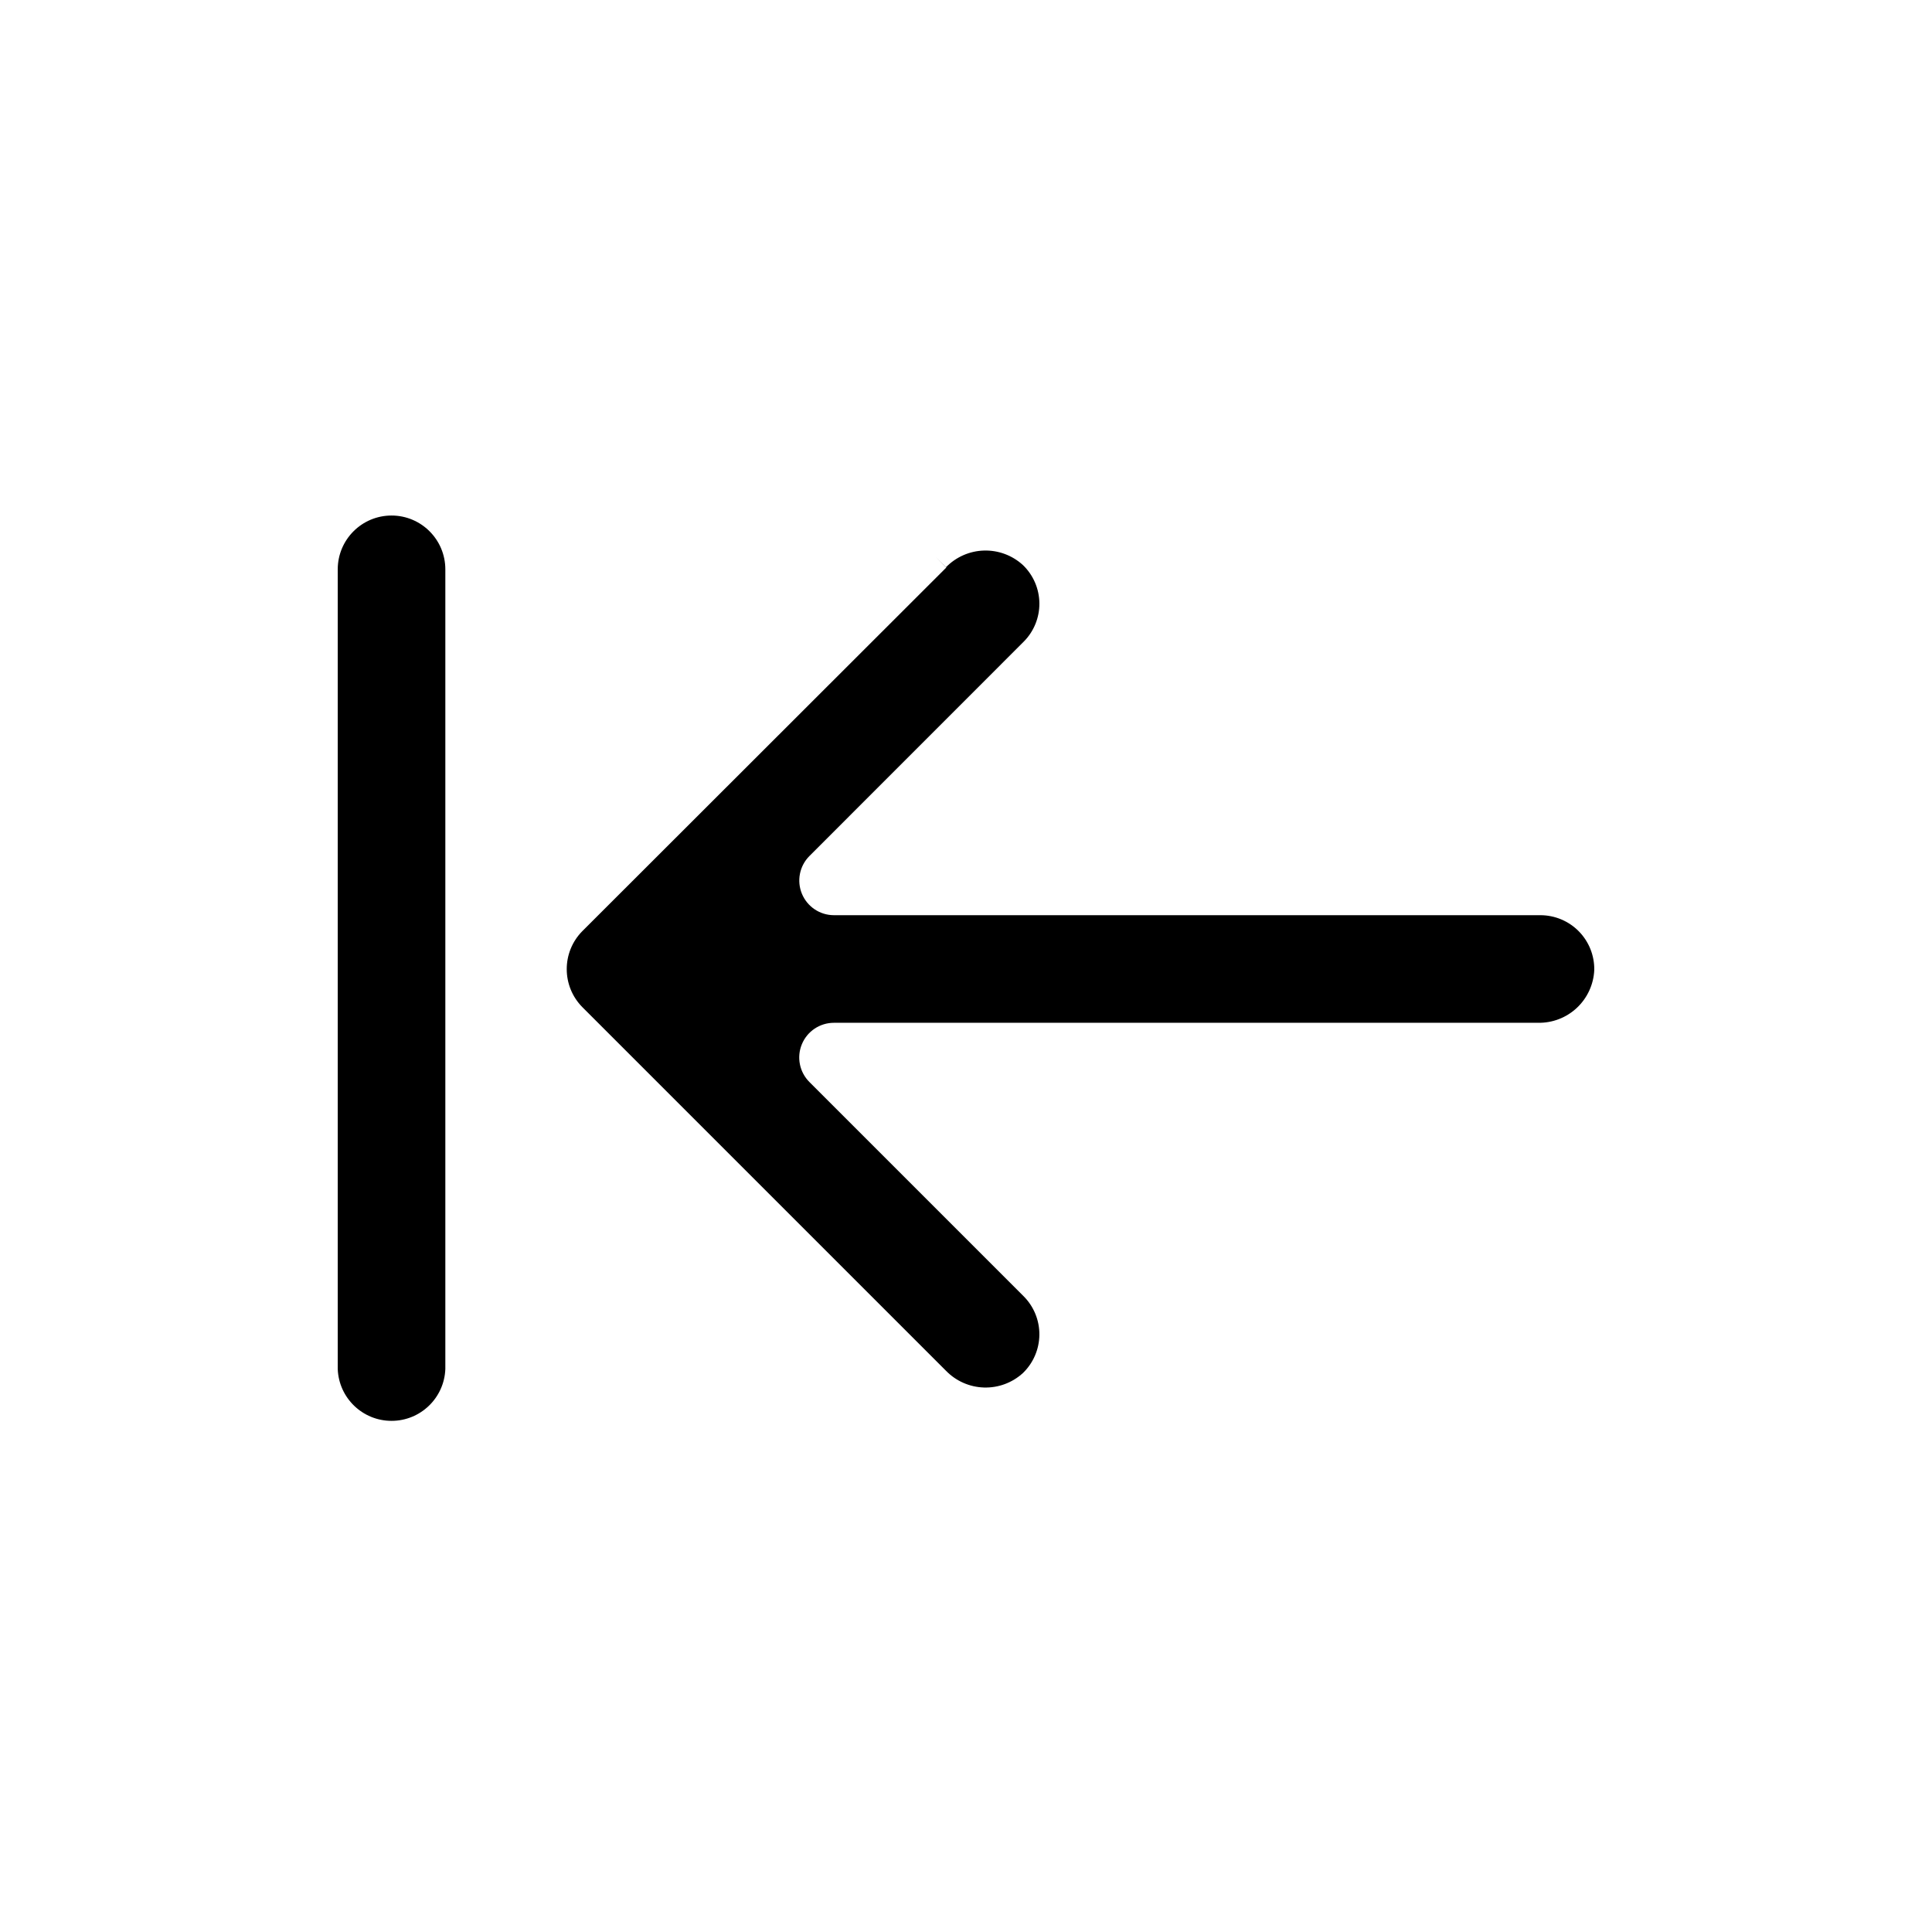
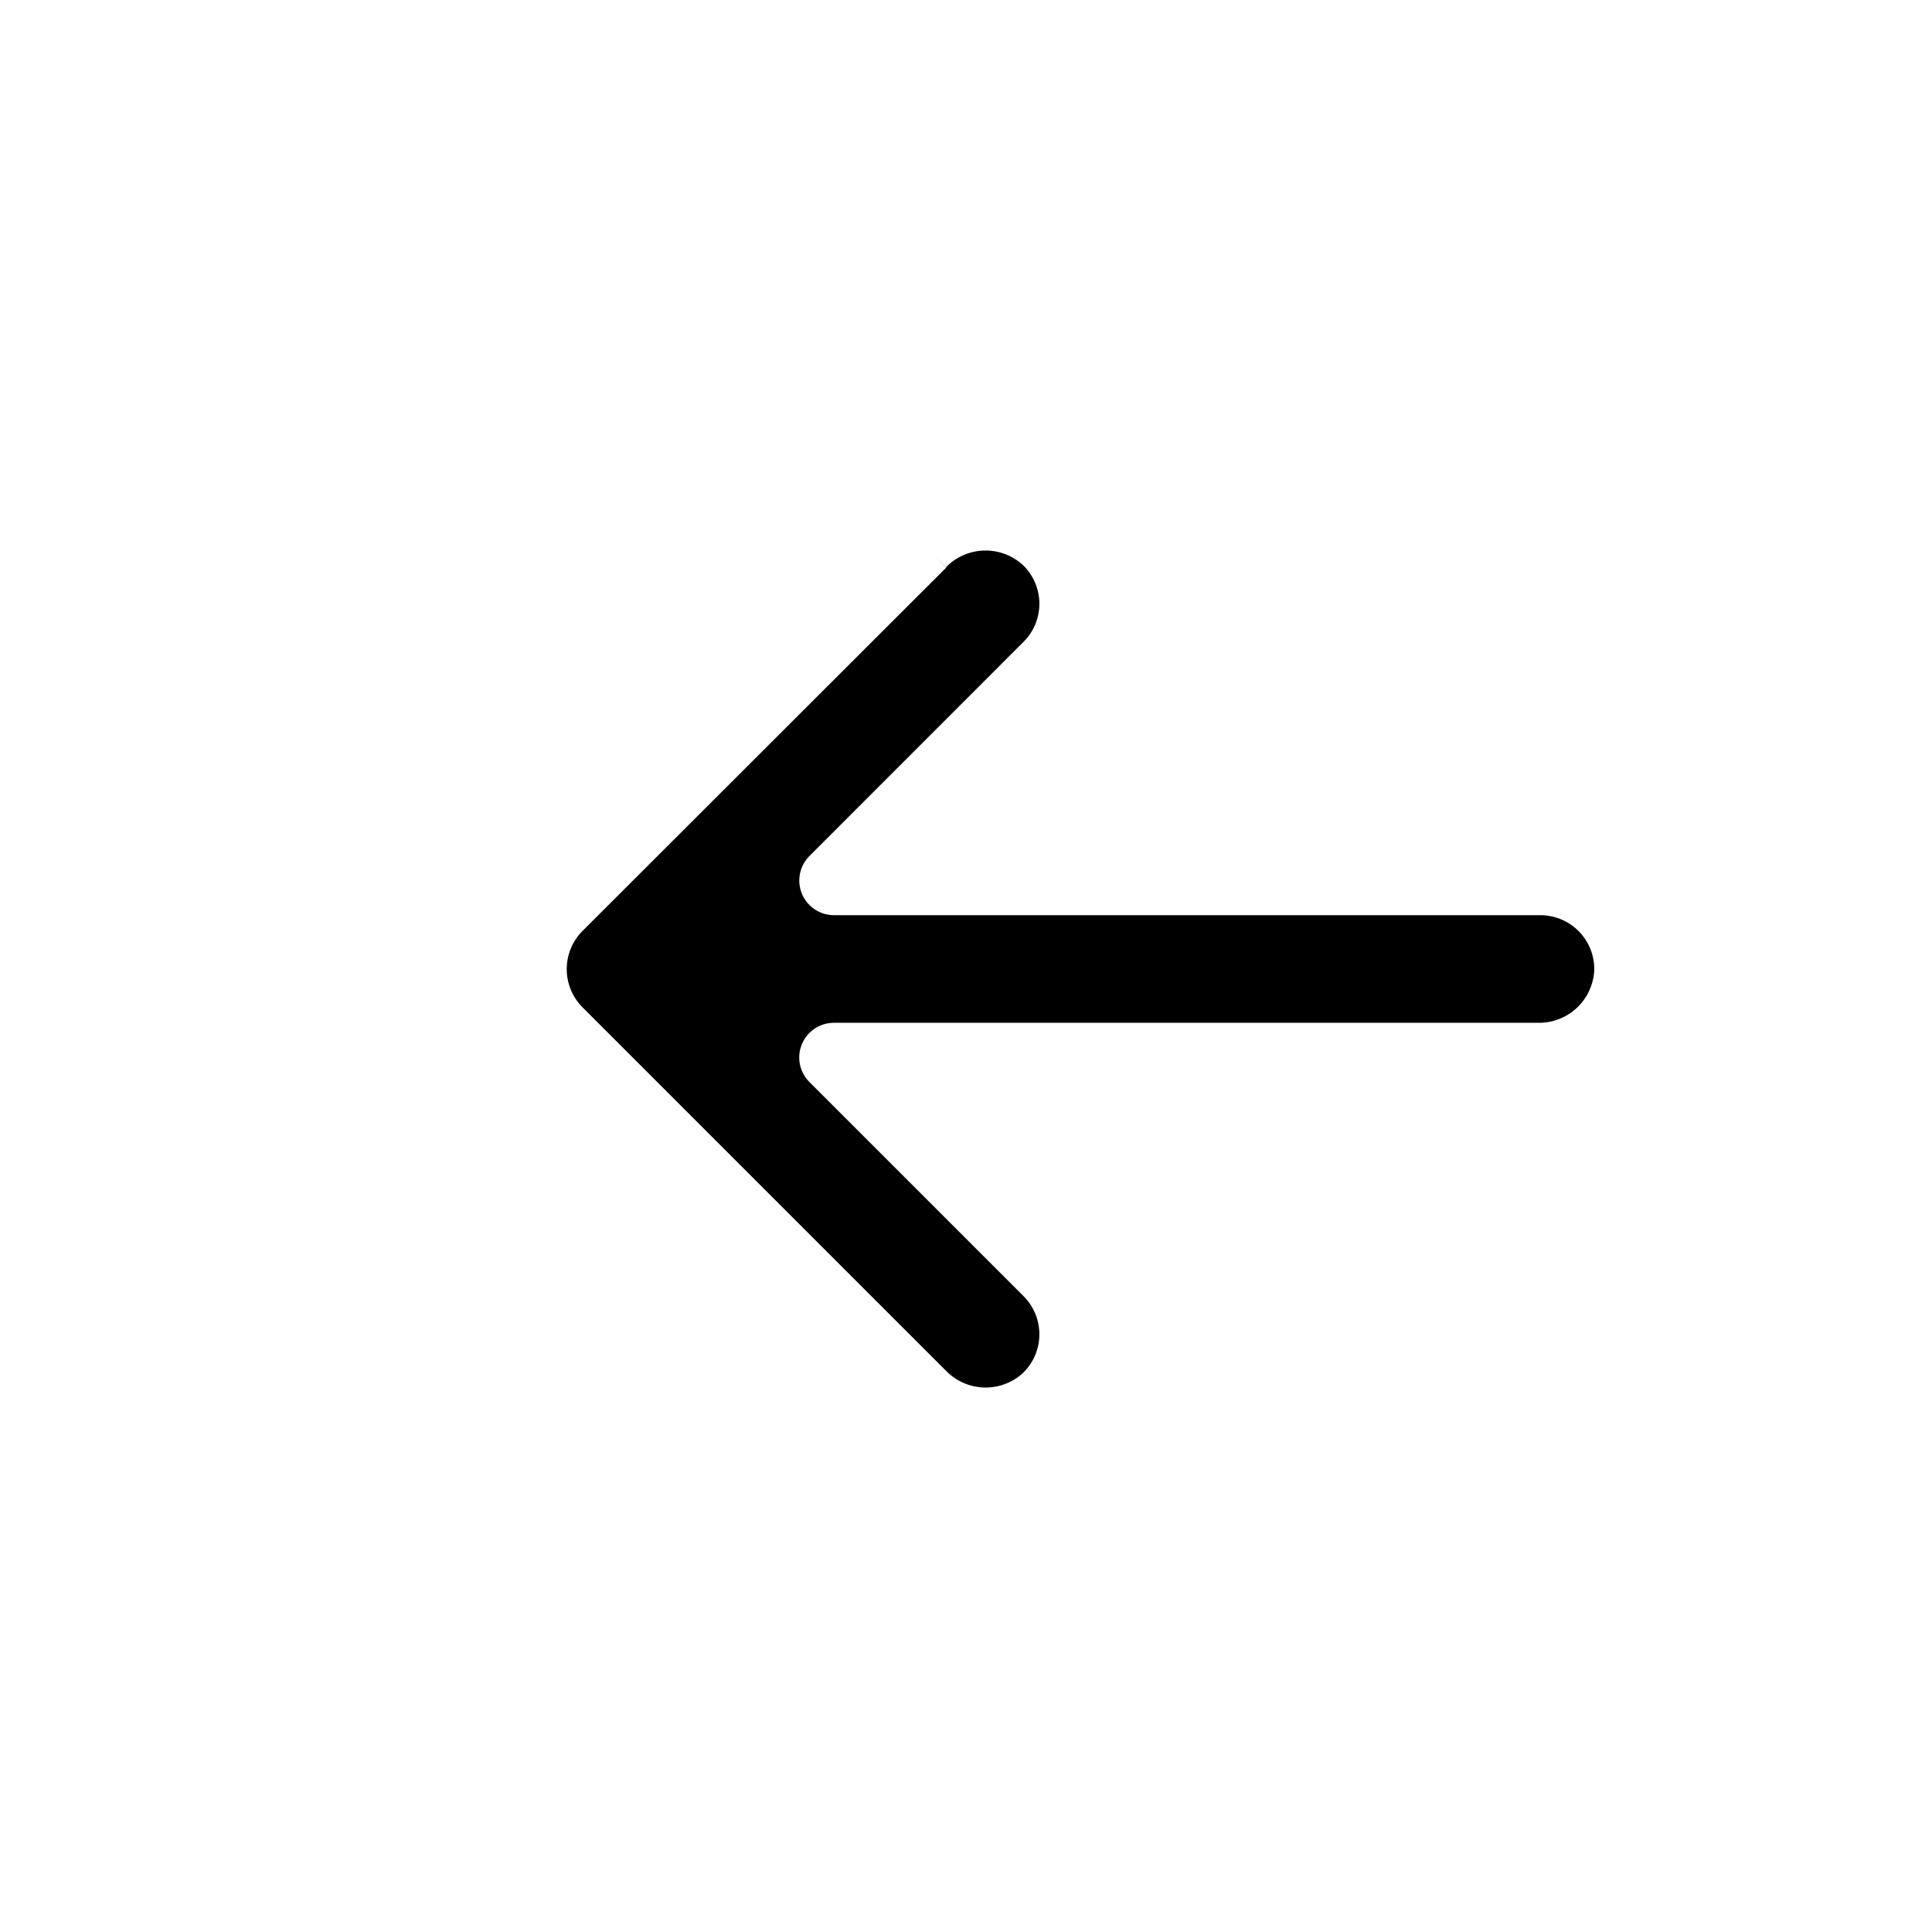
<svg xmlns="http://www.w3.org/2000/svg" fill="#000000" width="800px" height="800px" version="1.1" viewBox="144 144 512 512">
  <g>
    <path d="m391.94 291.56 2.84 2.84-96.449 96.352c-5.519 5.582-5.519 14.566 0 20.152l96.348 96.348h0.004c2.648 2.738 6.262 4.336 10.07 4.453s7.512-1.258 10.324-3.828c2.754-2.656 4.328-6.309 4.367-10.137 0.039-3.828-1.465-7.508-4.168-10.219l-56.77-56.77c-2.633-2.625-3.426-6.582-2.004-10.02s4.773-5.68 8.492-5.68h186.63c3.812 0.062 7.496-1.363 10.273-3.973 2.777-2.613 4.426-6.203 4.598-10.012 0.066-3.828-1.406-7.519-4.09-10.254-2.684-2.731-6.348-4.269-10.176-4.277h-187.24c-3.711-0.004-7.051-2.246-8.473-5.672-1.418-3.43-0.637-7.379 1.984-10.004l56.77-56.789c2.707-2.703 4.211-6.387 4.176-10.211-0.039-3.824-1.617-7.477-4.375-10.125-2.812-2.57-6.516-3.945-10.32-3.832-3.809 0.113-7.422 1.707-10.074 4.438z" />
-     <path d="m247.77 280.62c-7.871 0-14.254 6.375-14.266 14.246v211.94c0.289 7.668 6.586 13.734 14.258 13.734 7.672 0 13.969-6.066 14.258-13.734v-211.94c-0.012-7.863-6.383-14.238-14.25-14.246z" />
  </g>
</svg>